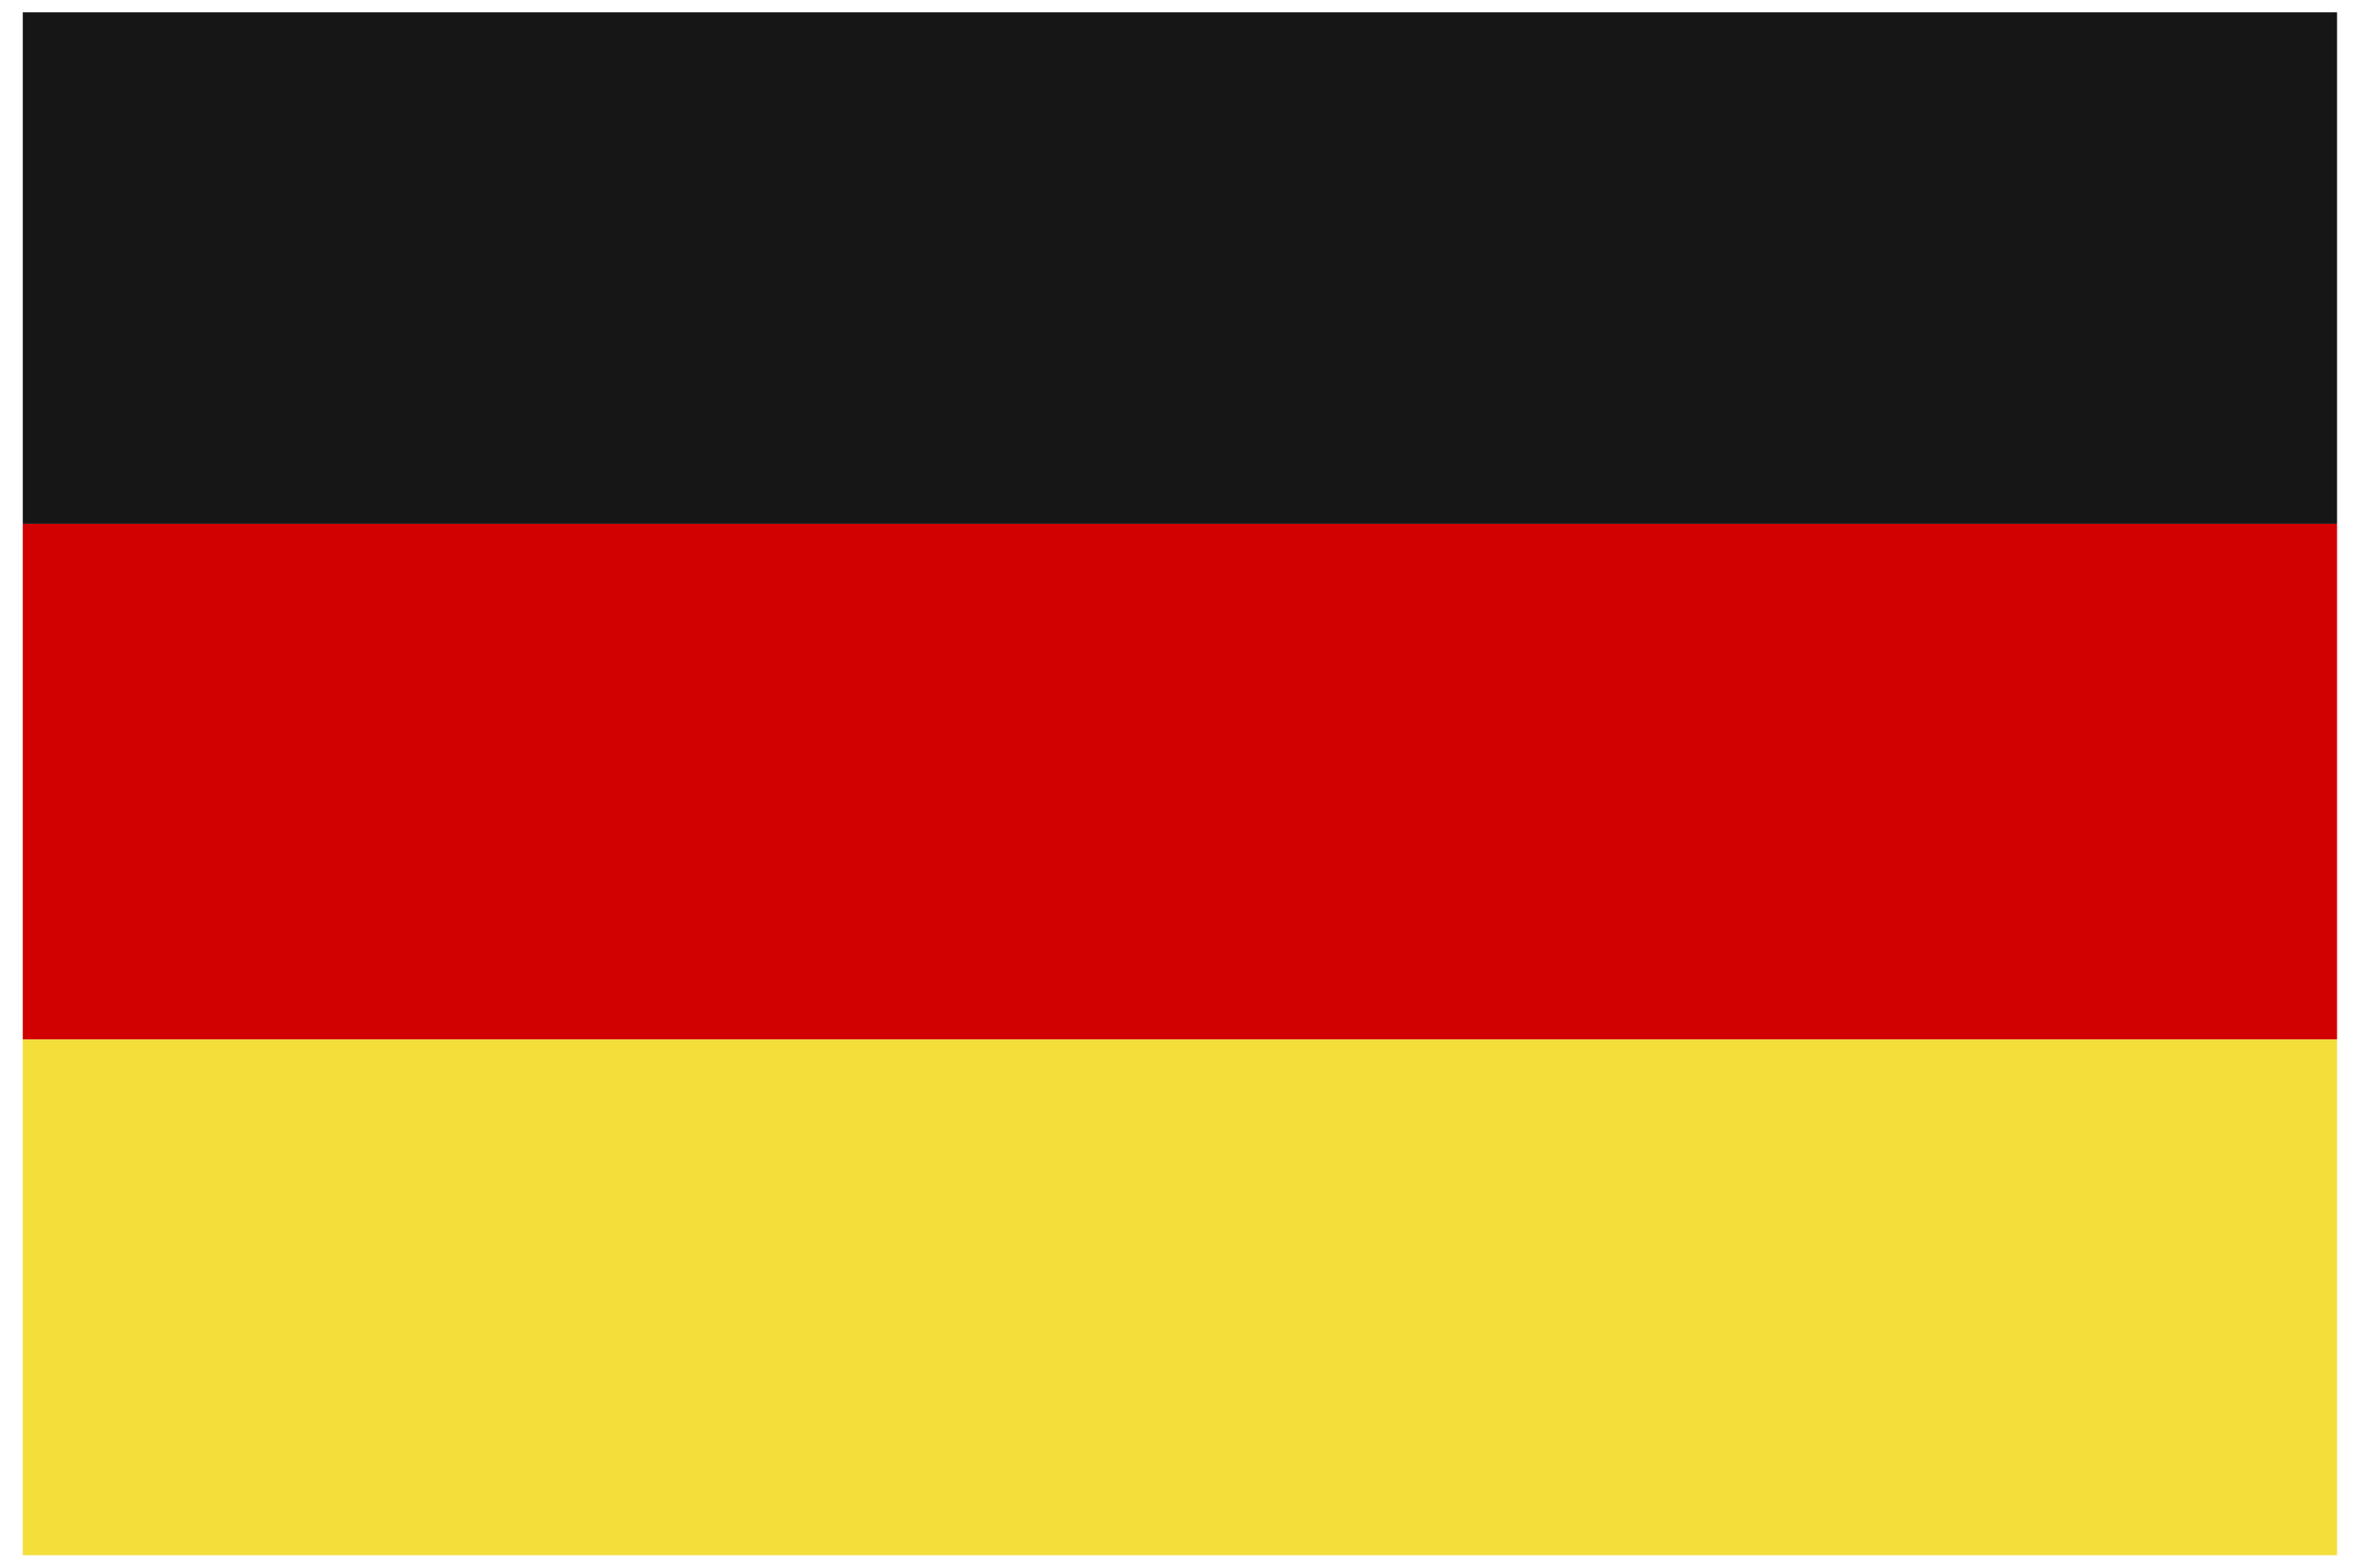
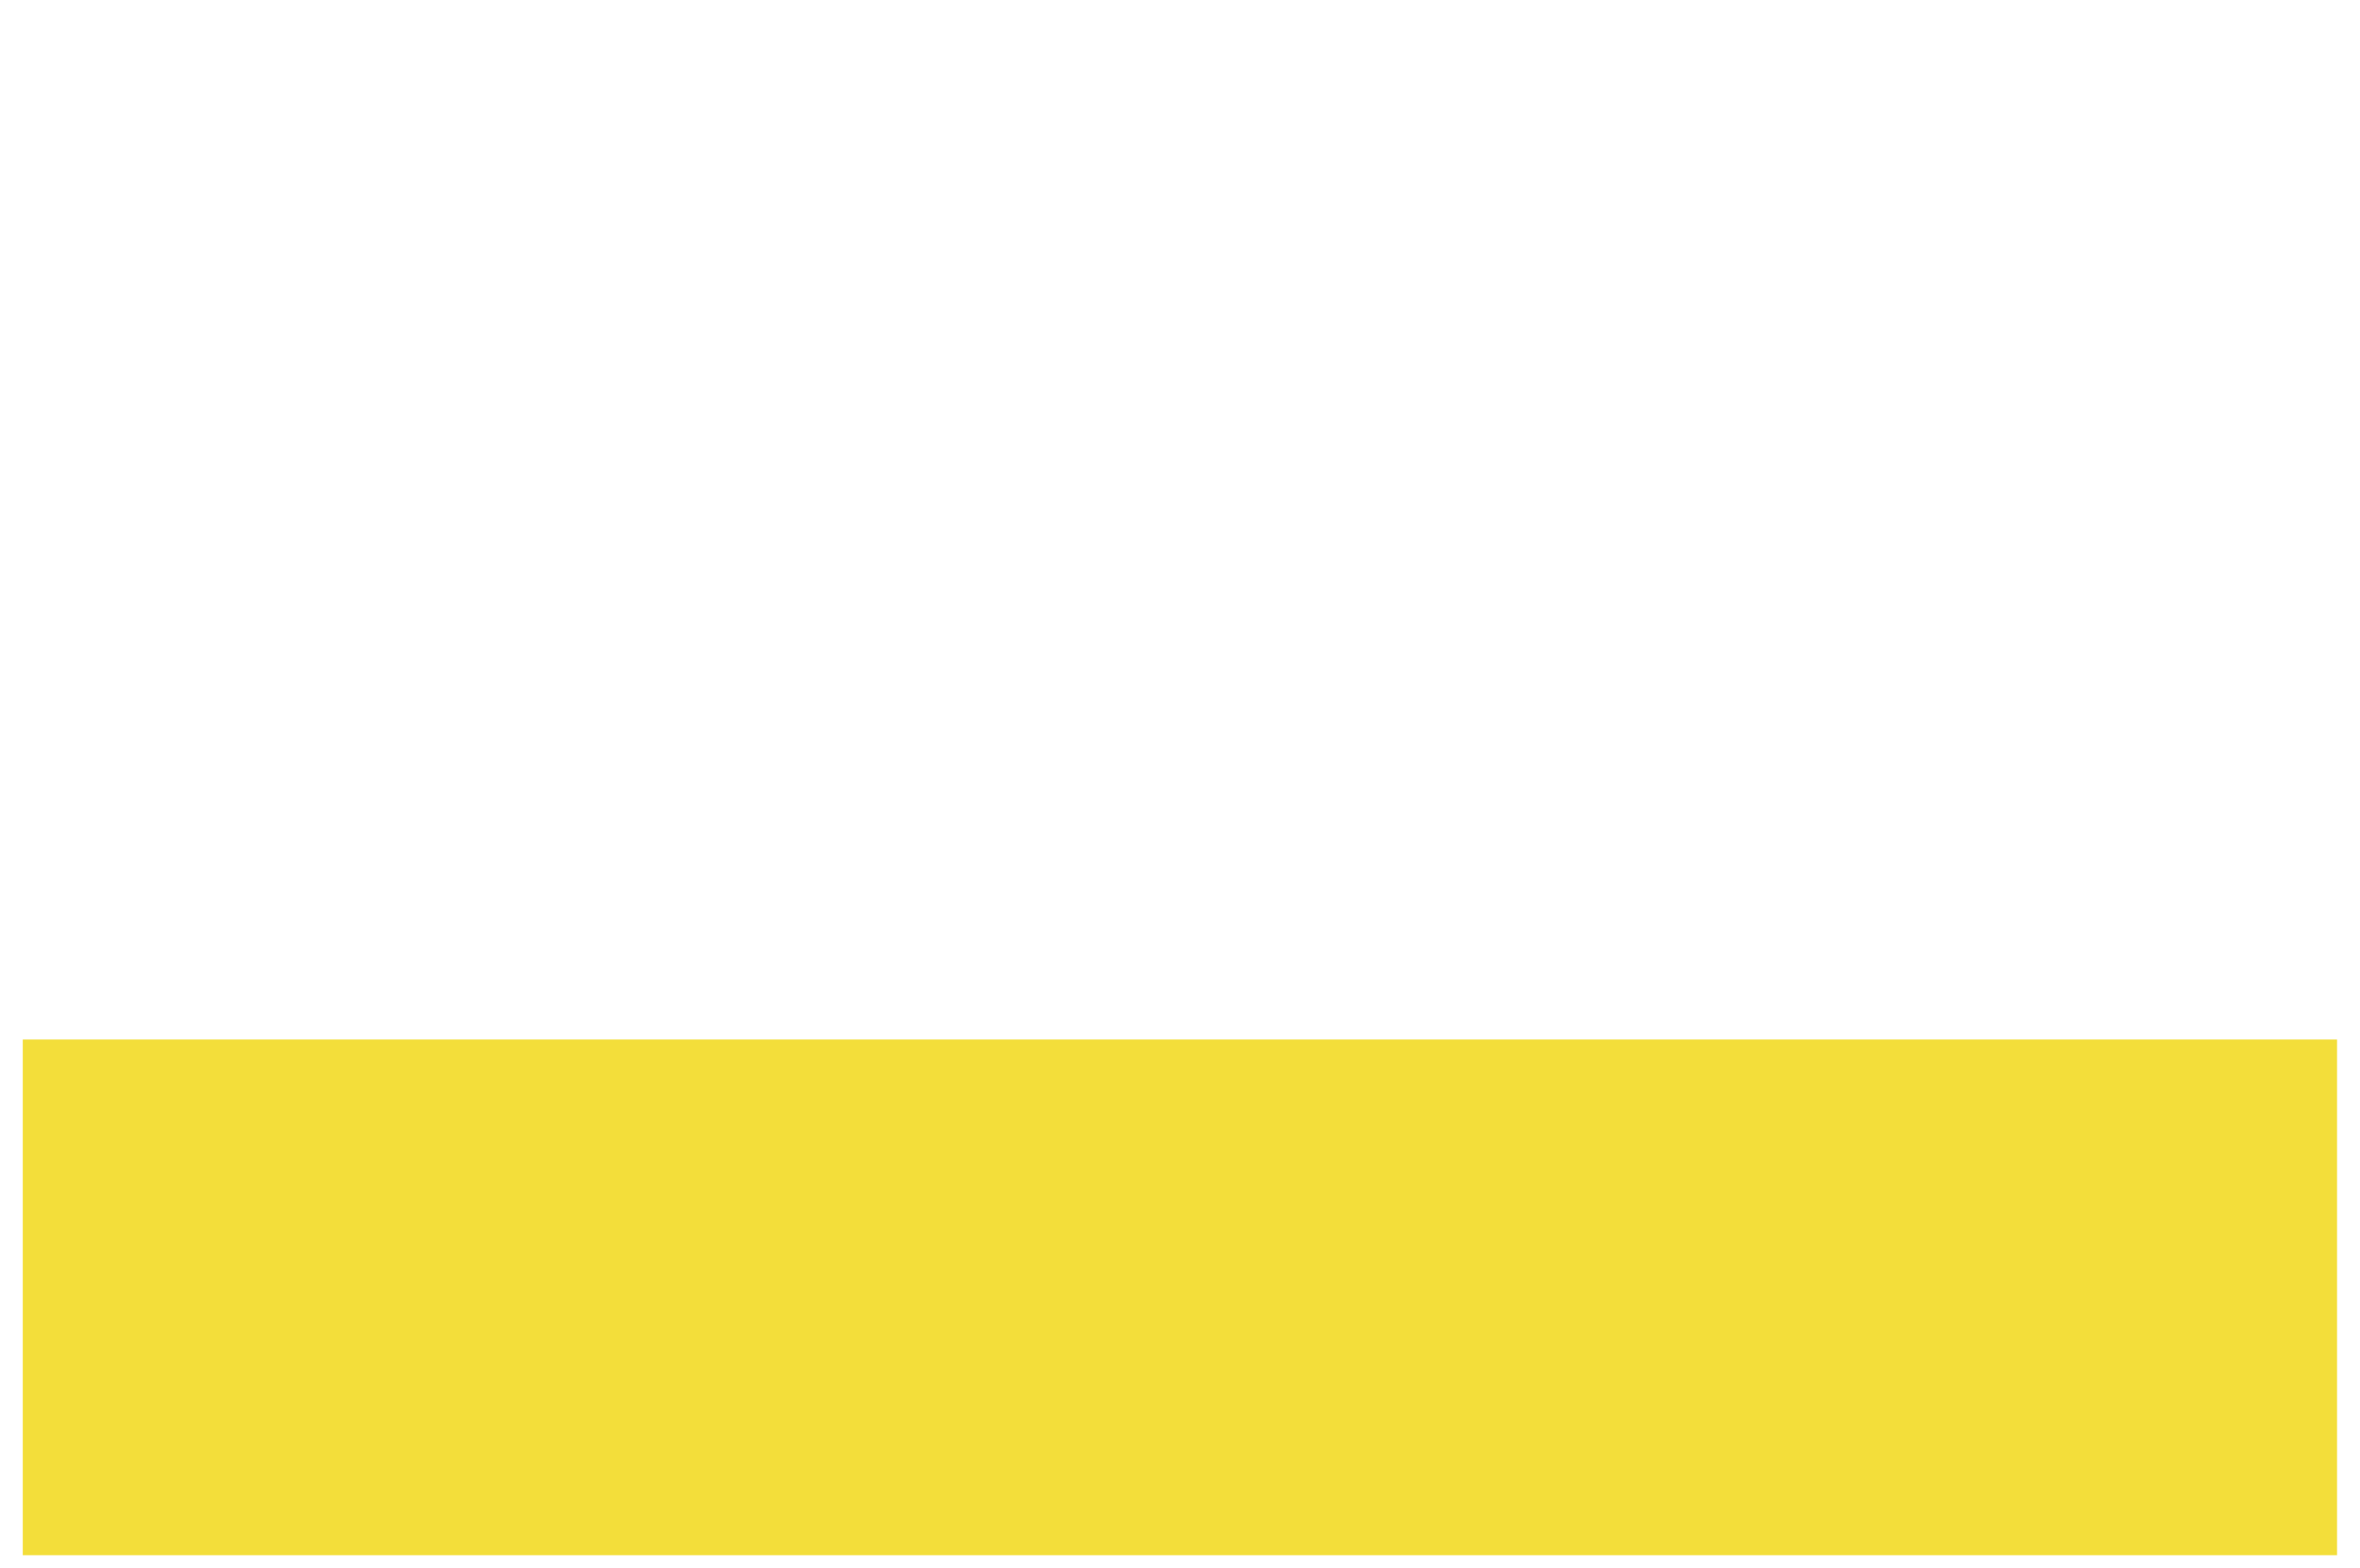
<svg xmlns="http://www.w3.org/2000/svg" id="Layer_1657308fccb090" data-name="Layer 1" viewBox="0 0 140 93.91" aria-hidden="true" width="140px" height="93px">
  <defs>
    <linearGradient class="cerosgradient" data-cerosgradient="true" id="CerosGradient_idc97db6926" gradientUnits="userSpaceOnUse" x1="50%" y1="100%" x2="50%" y2="0%">
      <stop offset="0%" stop-color="#d1d1d1" />
      <stop offset="100%" stop-color="#d1d1d1" />
    </linearGradient>
    <linearGradient />
    <style>
      .cls-1-657308fccb090{
        fill: #161616;
      }

      .cls-1-657308fccb090, .cls-2-657308fccb090, .cls-3-657308fccb090{
        stroke-width: 0px;
      }

      .cls-2-657308fccb090{
        fill: #f3de3a;
      }

      .cls-3-657308fccb090{
        fill: #d00100;
      }
    </style>
  </defs>
-   <rect class="cls-1-657308fccb090" x=".68" y=".74" width="138.63" height="30.64" />
-   <rect class="cls-3-657308fccb090" x=".68" y="31.38" width="138.63" height="30.89" />
  <rect class="cls-2-657308fccb090" x=".68" y="62.27" width="138.63" height="30.89" />
</svg>